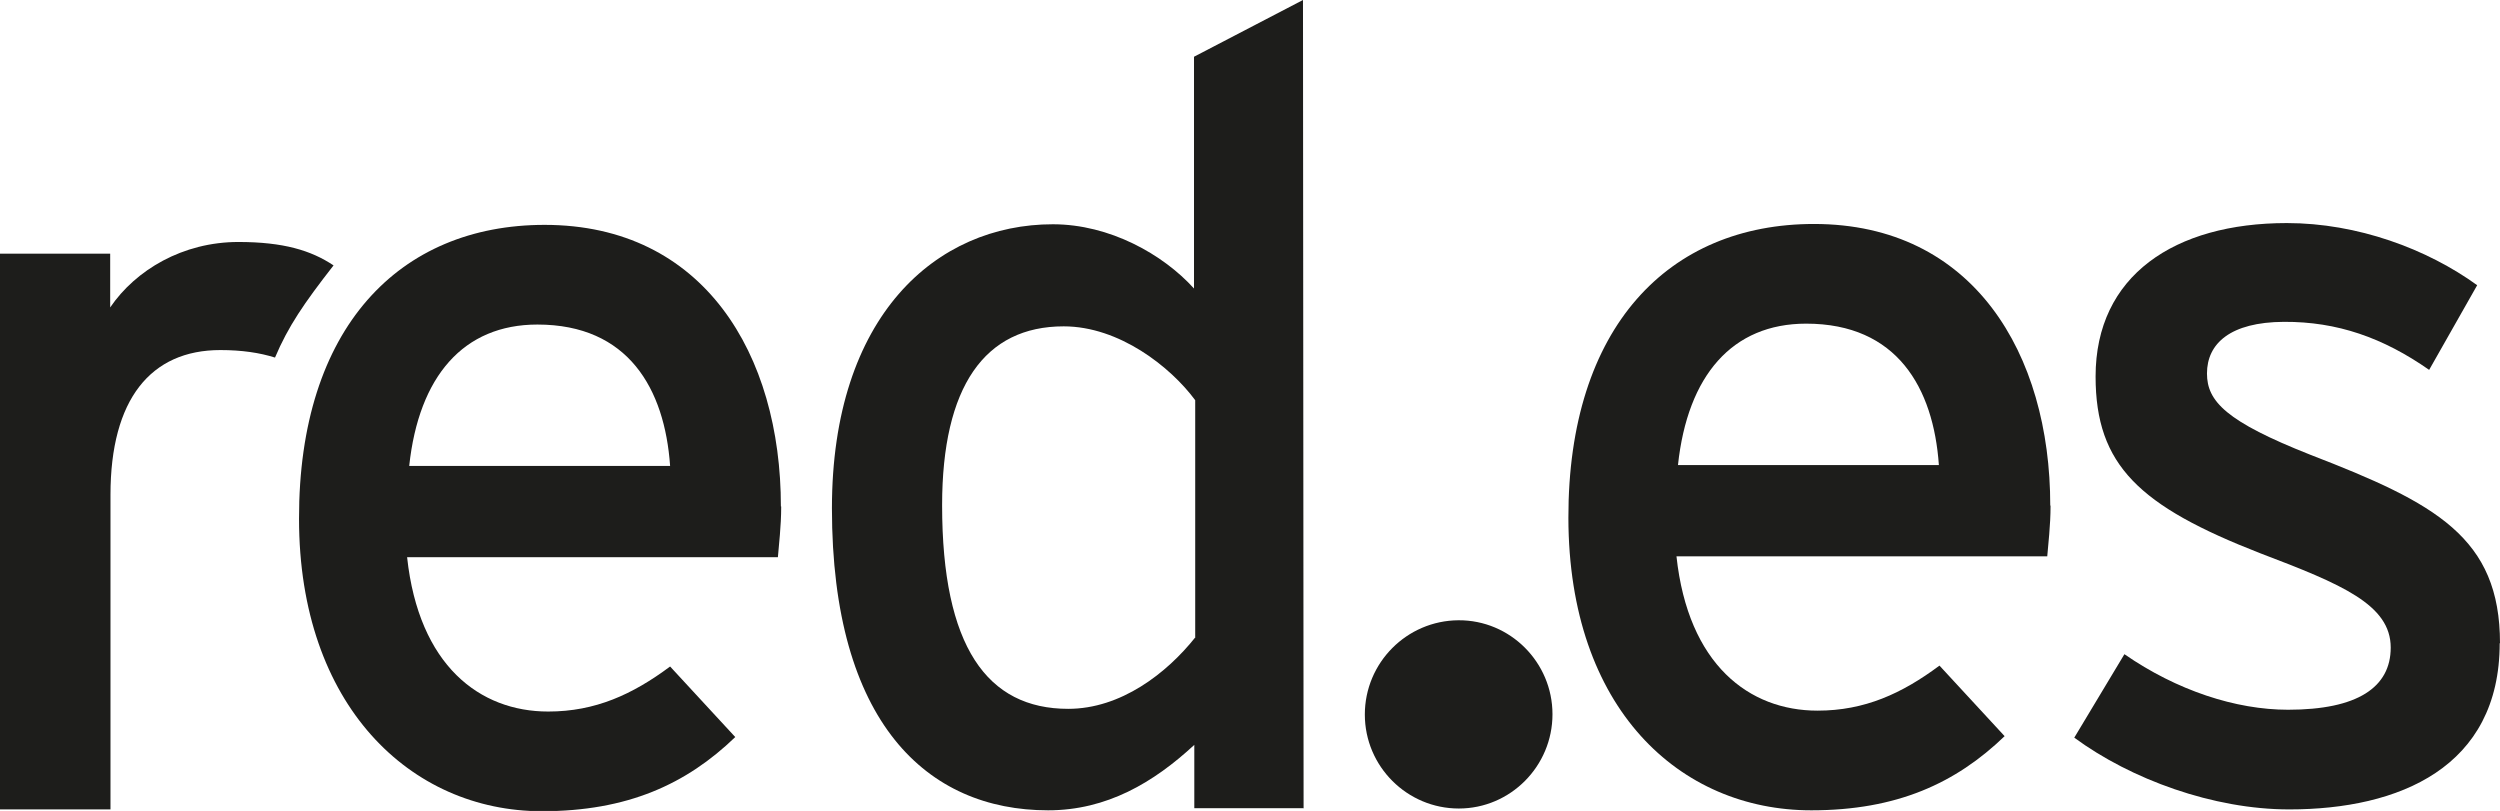
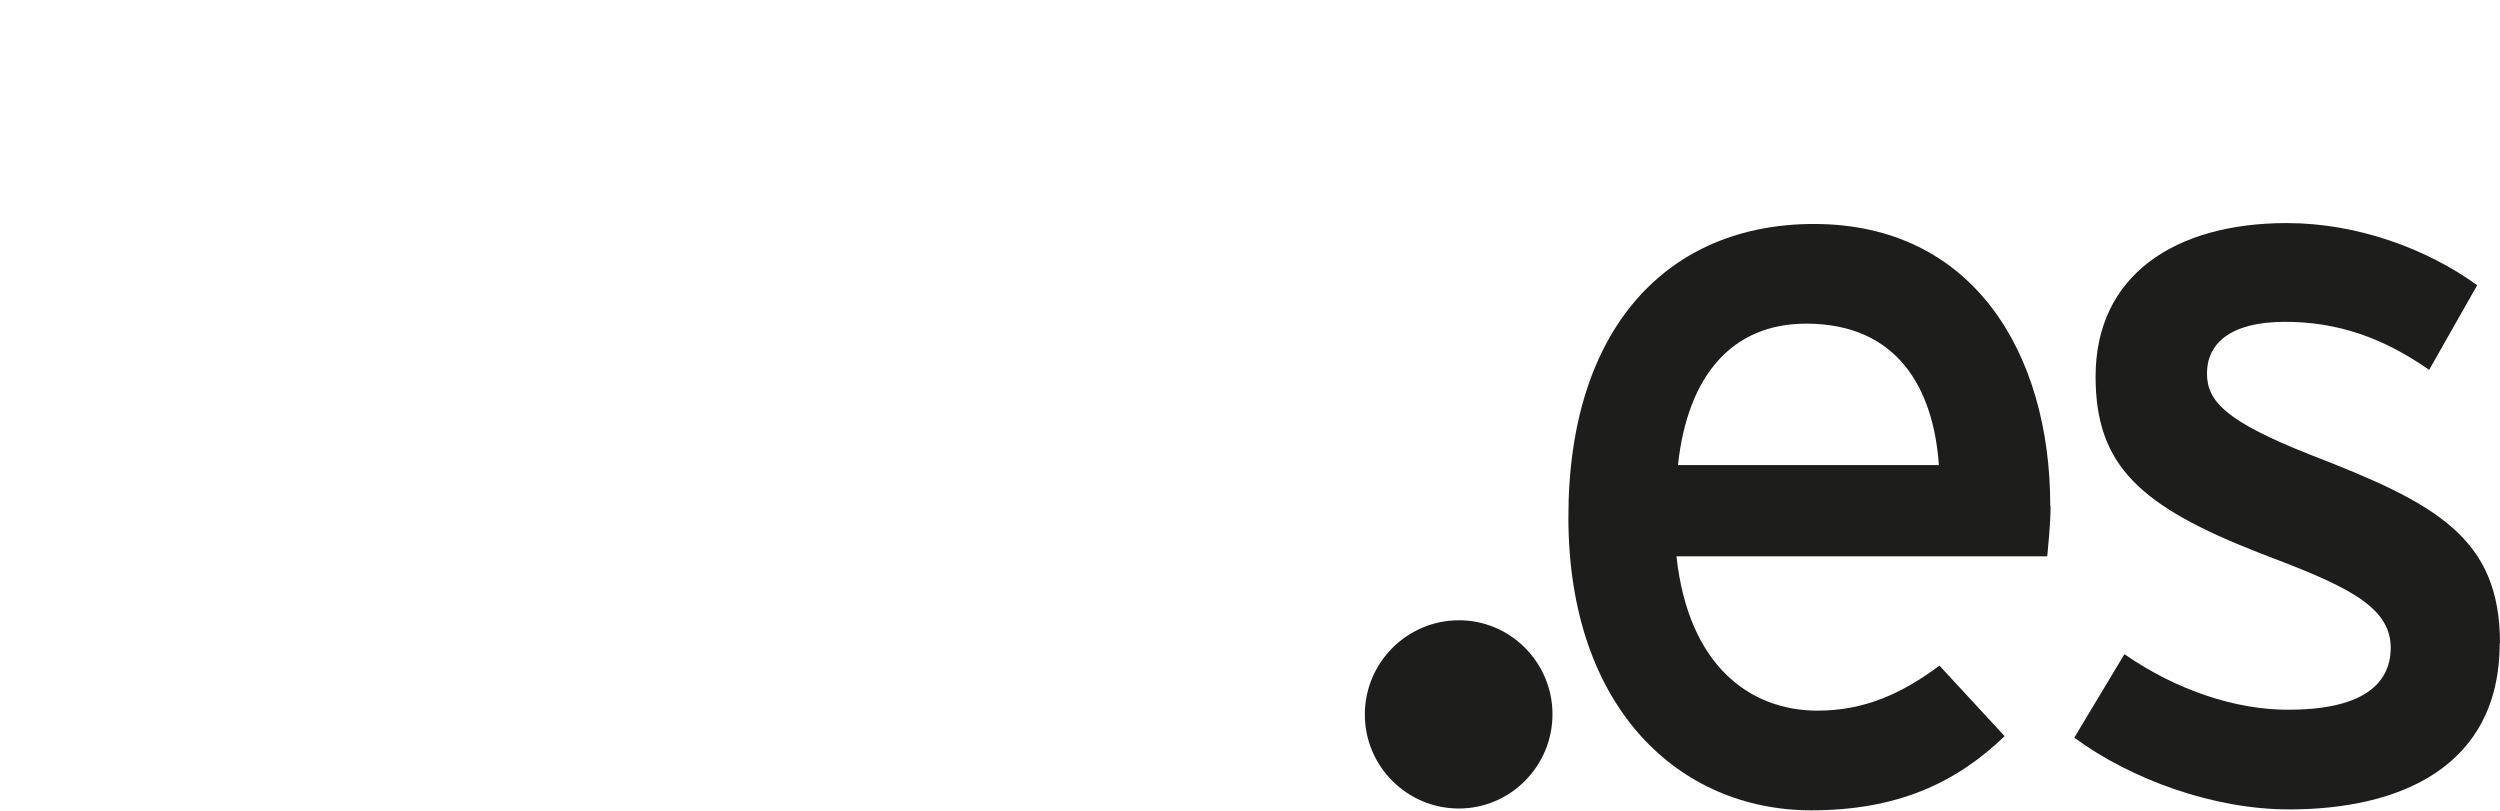
<svg xmlns="http://www.w3.org/2000/svg" id="uuid-c97d1c4d-e8d2-47f7-b982-bece12de64a3" viewBox="0 0 83.27 27.01">
  <defs>
    <style>.uuid-d0a763bb-ab56-4ba3-9f9c-b1abf3ab35b9{fill:#1d1d1b;fill-rule:evenodd;stroke-width:0px;}</style>
  </defs>
  <g id="uuid-e2ee52d9-e4d6-482f-8e3c-8a26cc5b4906">
-     <path class="uuid-d0a763bb-ab56-4ba3-9f9c-b1abf3ab35b9" d="M11.11,8.84c-.75-.5-1.67-.78-3.17-.78-1.85,0-3.42.93-4.27,2.18v-1.79s-3.67,0-3.67,0v18.51s3.68,0,3.68,0v-10.48c0-3.18,1.34-4.82,3.66-4.82.72,0,1.31.09,1.82.25.44-1.04.96-1.8,1.95-3.07" />
-     <path class="uuid-d0a763bb-ab56-4ba3-9f9c-b1abf3ab35b9" d="M22.31,15.52h-8.68c.32-2.99,1.81-4.71,4.27-4.71,3.03,0,4.24,2.14,4.42,4.71M26.01,16.87c0-5.07-2.57-9.38-7.87-9.38-4.84,0-8.19,3.43-8.18,9.79,0,6.21,3.71,9.74,8.09,9.74,2.85,0,4.81-.9,6.44-2.47l-2.17-2.35c-1.25.93-2.49,1.5-4.06,1.5-2.28,0-4.31-1.53-4.7-5.14h12.35c.03-.4.11-1.01.11-1.69" />
-     <path class="uuid-d0a763bb-ab56-4ba3-9f9c-b1abf3ab35b9" d="M39.82,21.22c-.96,1.21-2.49,2.39-4.24,2.39-2.7,0-4.2-2.07-4.2-6.78,0-3.96,1.42-5.96,4.05-5.96,1.85,0,3.56,1.35,4.38,2.46v7.89ZM43.42,26.93l-.02-26.93-3.63,1.89v7.72c-1.03-1.14-2.81-2.14-4.7-2.14-3.88,0-7.36,3.04-7.36,9.46,0,7.14,3.17,10.06,7.2,10.06,1.96,0,3.52-.93,4.87-2.18v2.11s3.63,0,3.63,0Z" />
    <path class="uuid-d0a763bb-ab56-4ba3-9f9c-b1abf3ab35b9" d="M64.58,15.49h-8.69c.32-2.99,1.81-4.71,4.27-4.71,3.03,0,4.24,2.14,4.42,4.71M68.29,16.84c0-5.07-2.57-9.38-7.87-9.38-4.84,0-8.19,3.43-8.18,9.79s3.71,9.74,8.09,9.74c2.85,0,4.81-.9,6.44-2.47l-2.17-2.35c-1.25.93-2.49,1.5-4.06,1.5-2.28,0-4.31-1.53-4.7-5.14h12.35c.03-.4.11-1.01.11-1.69" />
    <path class="uuid-d0a763bb-ab56-4ba3-9f9c-b1abf3ab35b9" d="M83.27,21.43c0-3.53-2.14-4.67-6.31-6.28-2.81-1.11-3.45-1.78-3.45-2.71,0-1,.78-1.71,2.56-1.72s3.31.53,4.84,1.6l1.6-2.82c-1.67-1.21-3.99-2.07-6.34-2.07-3.74,0-6.37,1.75-6.37,5.11,0,2.96,1.46,4.32,5.49,5.89,2.71,1.03,4.34,1.71,4.34,3.14,0,1.32-1.1,2.07-3.42,2.07-1.74,0-3.7-.64-5.45-1.85l-1.67,2.78c1.89,1.39,4.63,2.39,7.16,2.39,3.66,0,7.01-1.4,7.01-5.54" />
    <path class="uuid-d0a763bb-ab56-4ba3-9f9c-b1abf3ab35b9" d="M45.46,23.8c0-1.73,1.4-3.13,3.12-3.14s3.13,1.4,3.13,3.13-1.4,3.14-3.12,3.14-3.13-1.4-3.13-3.13" />
  </g>
</svg>